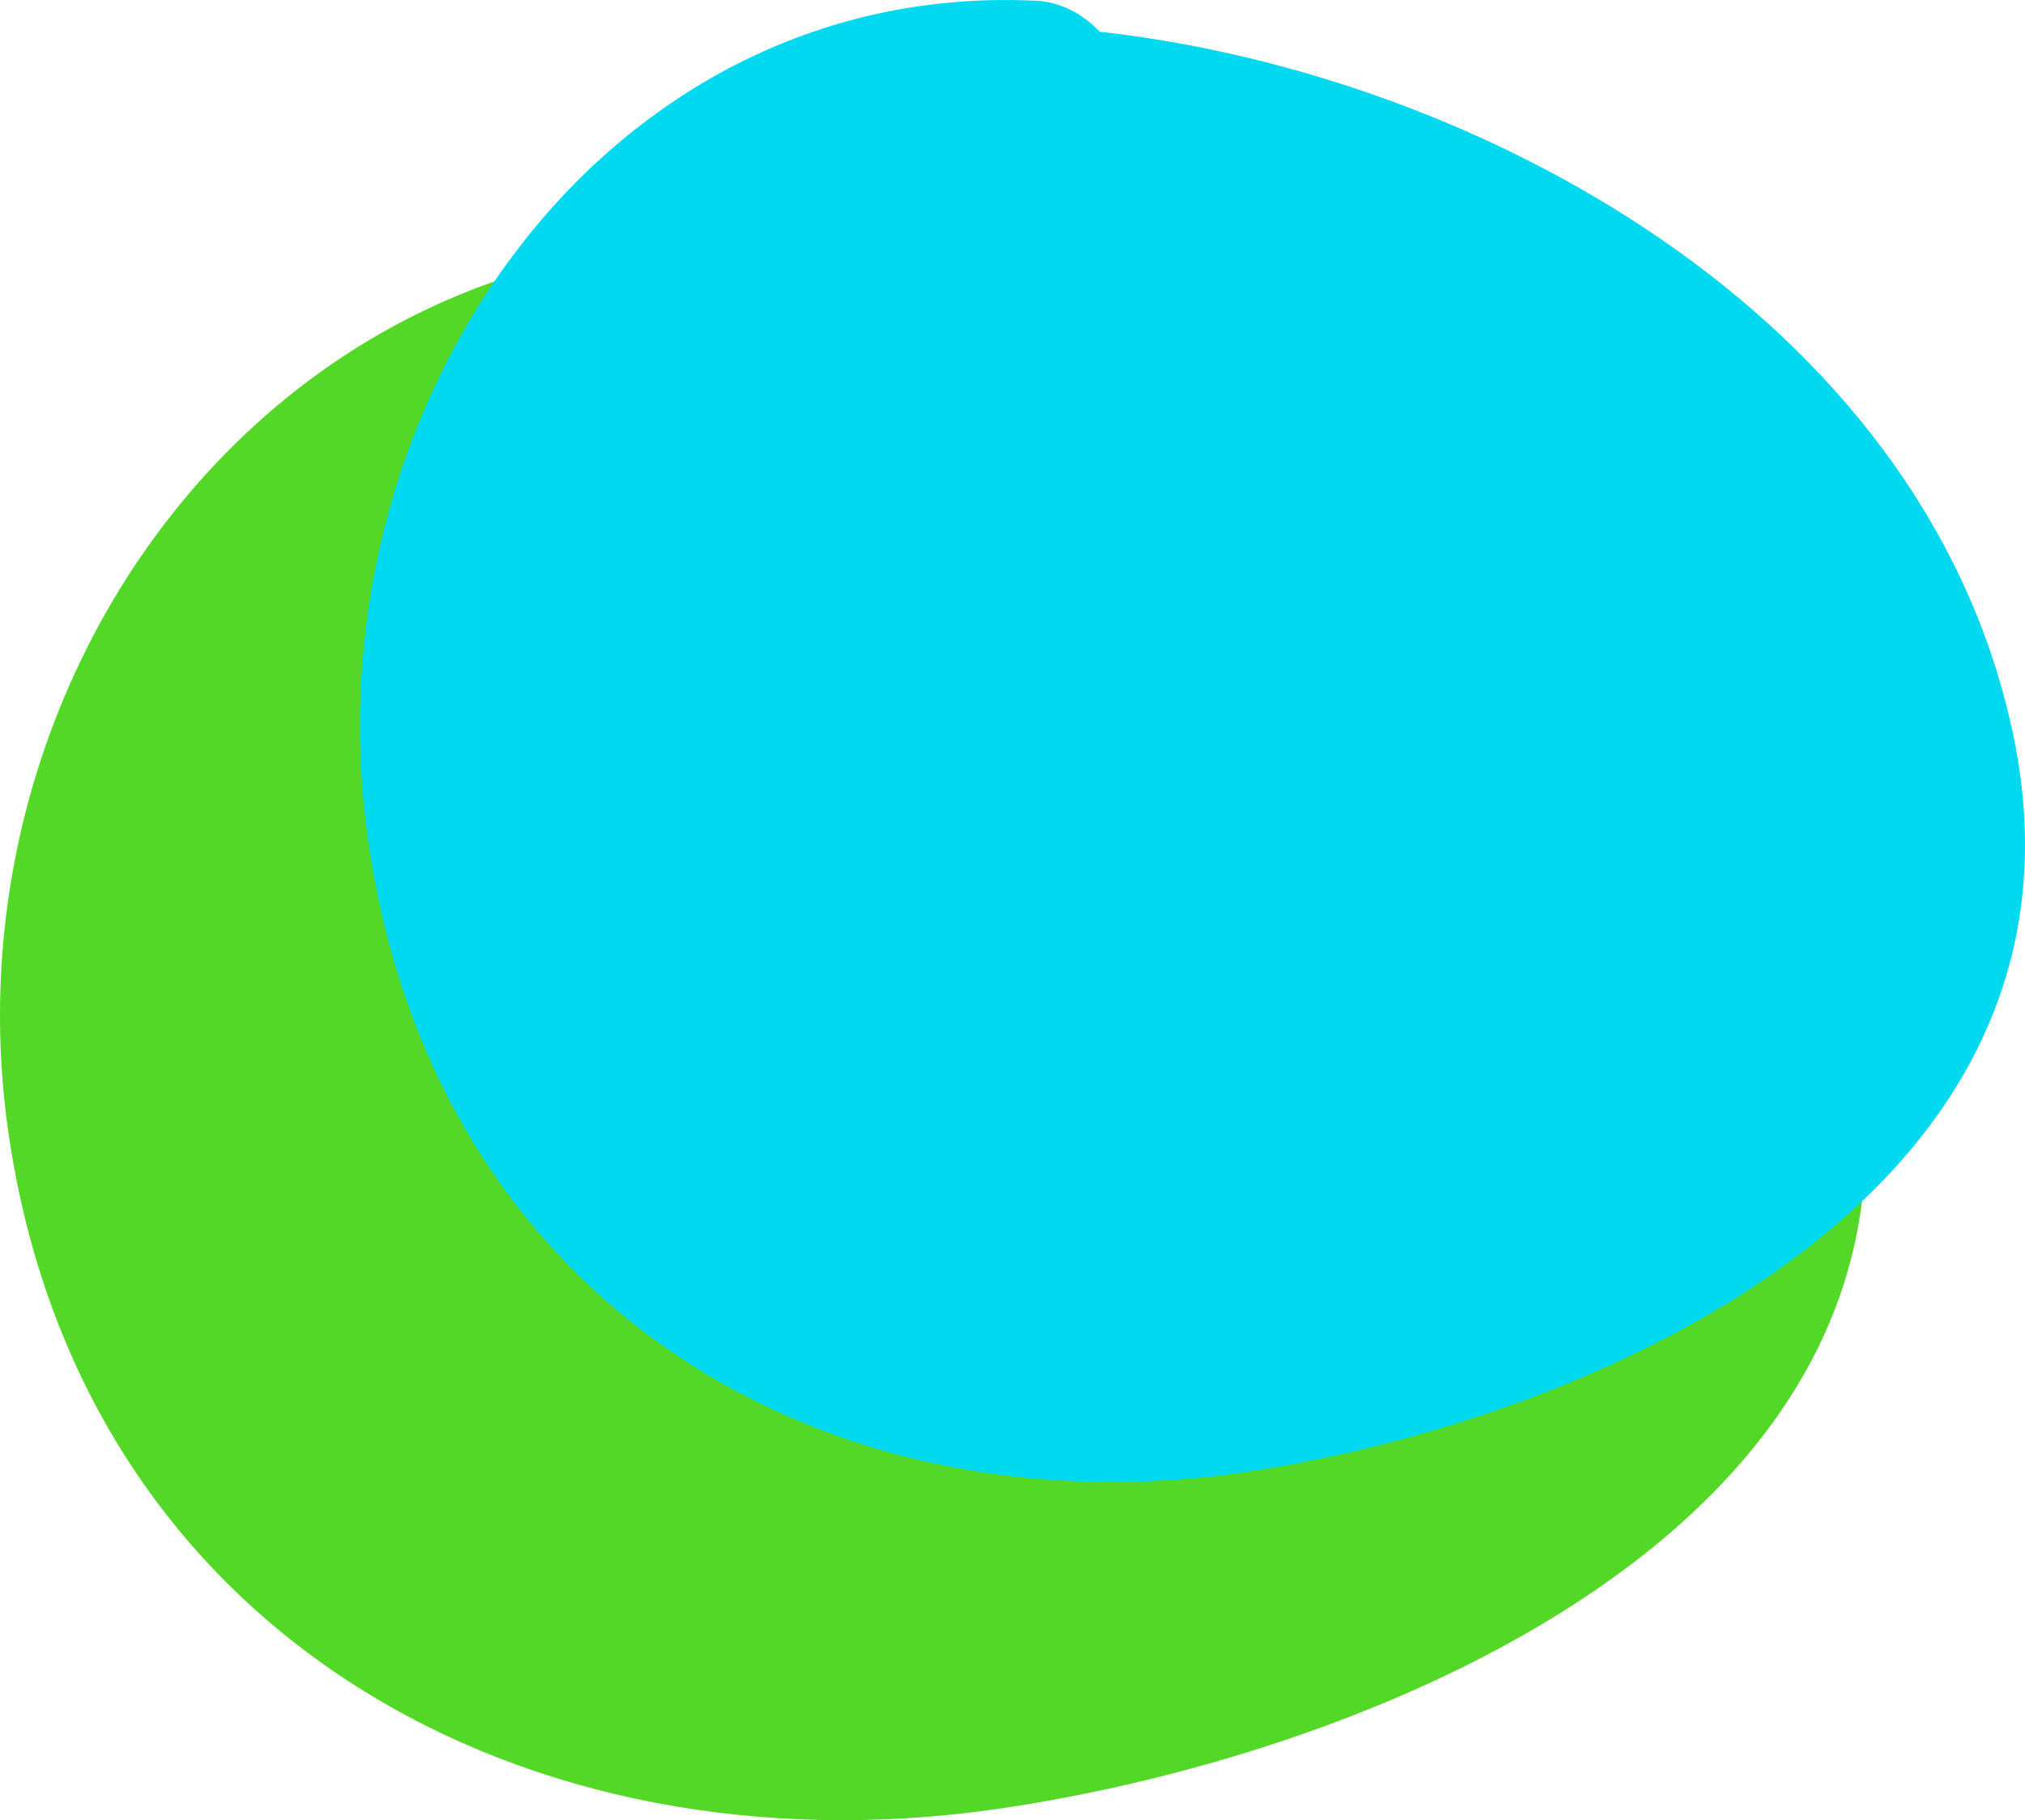
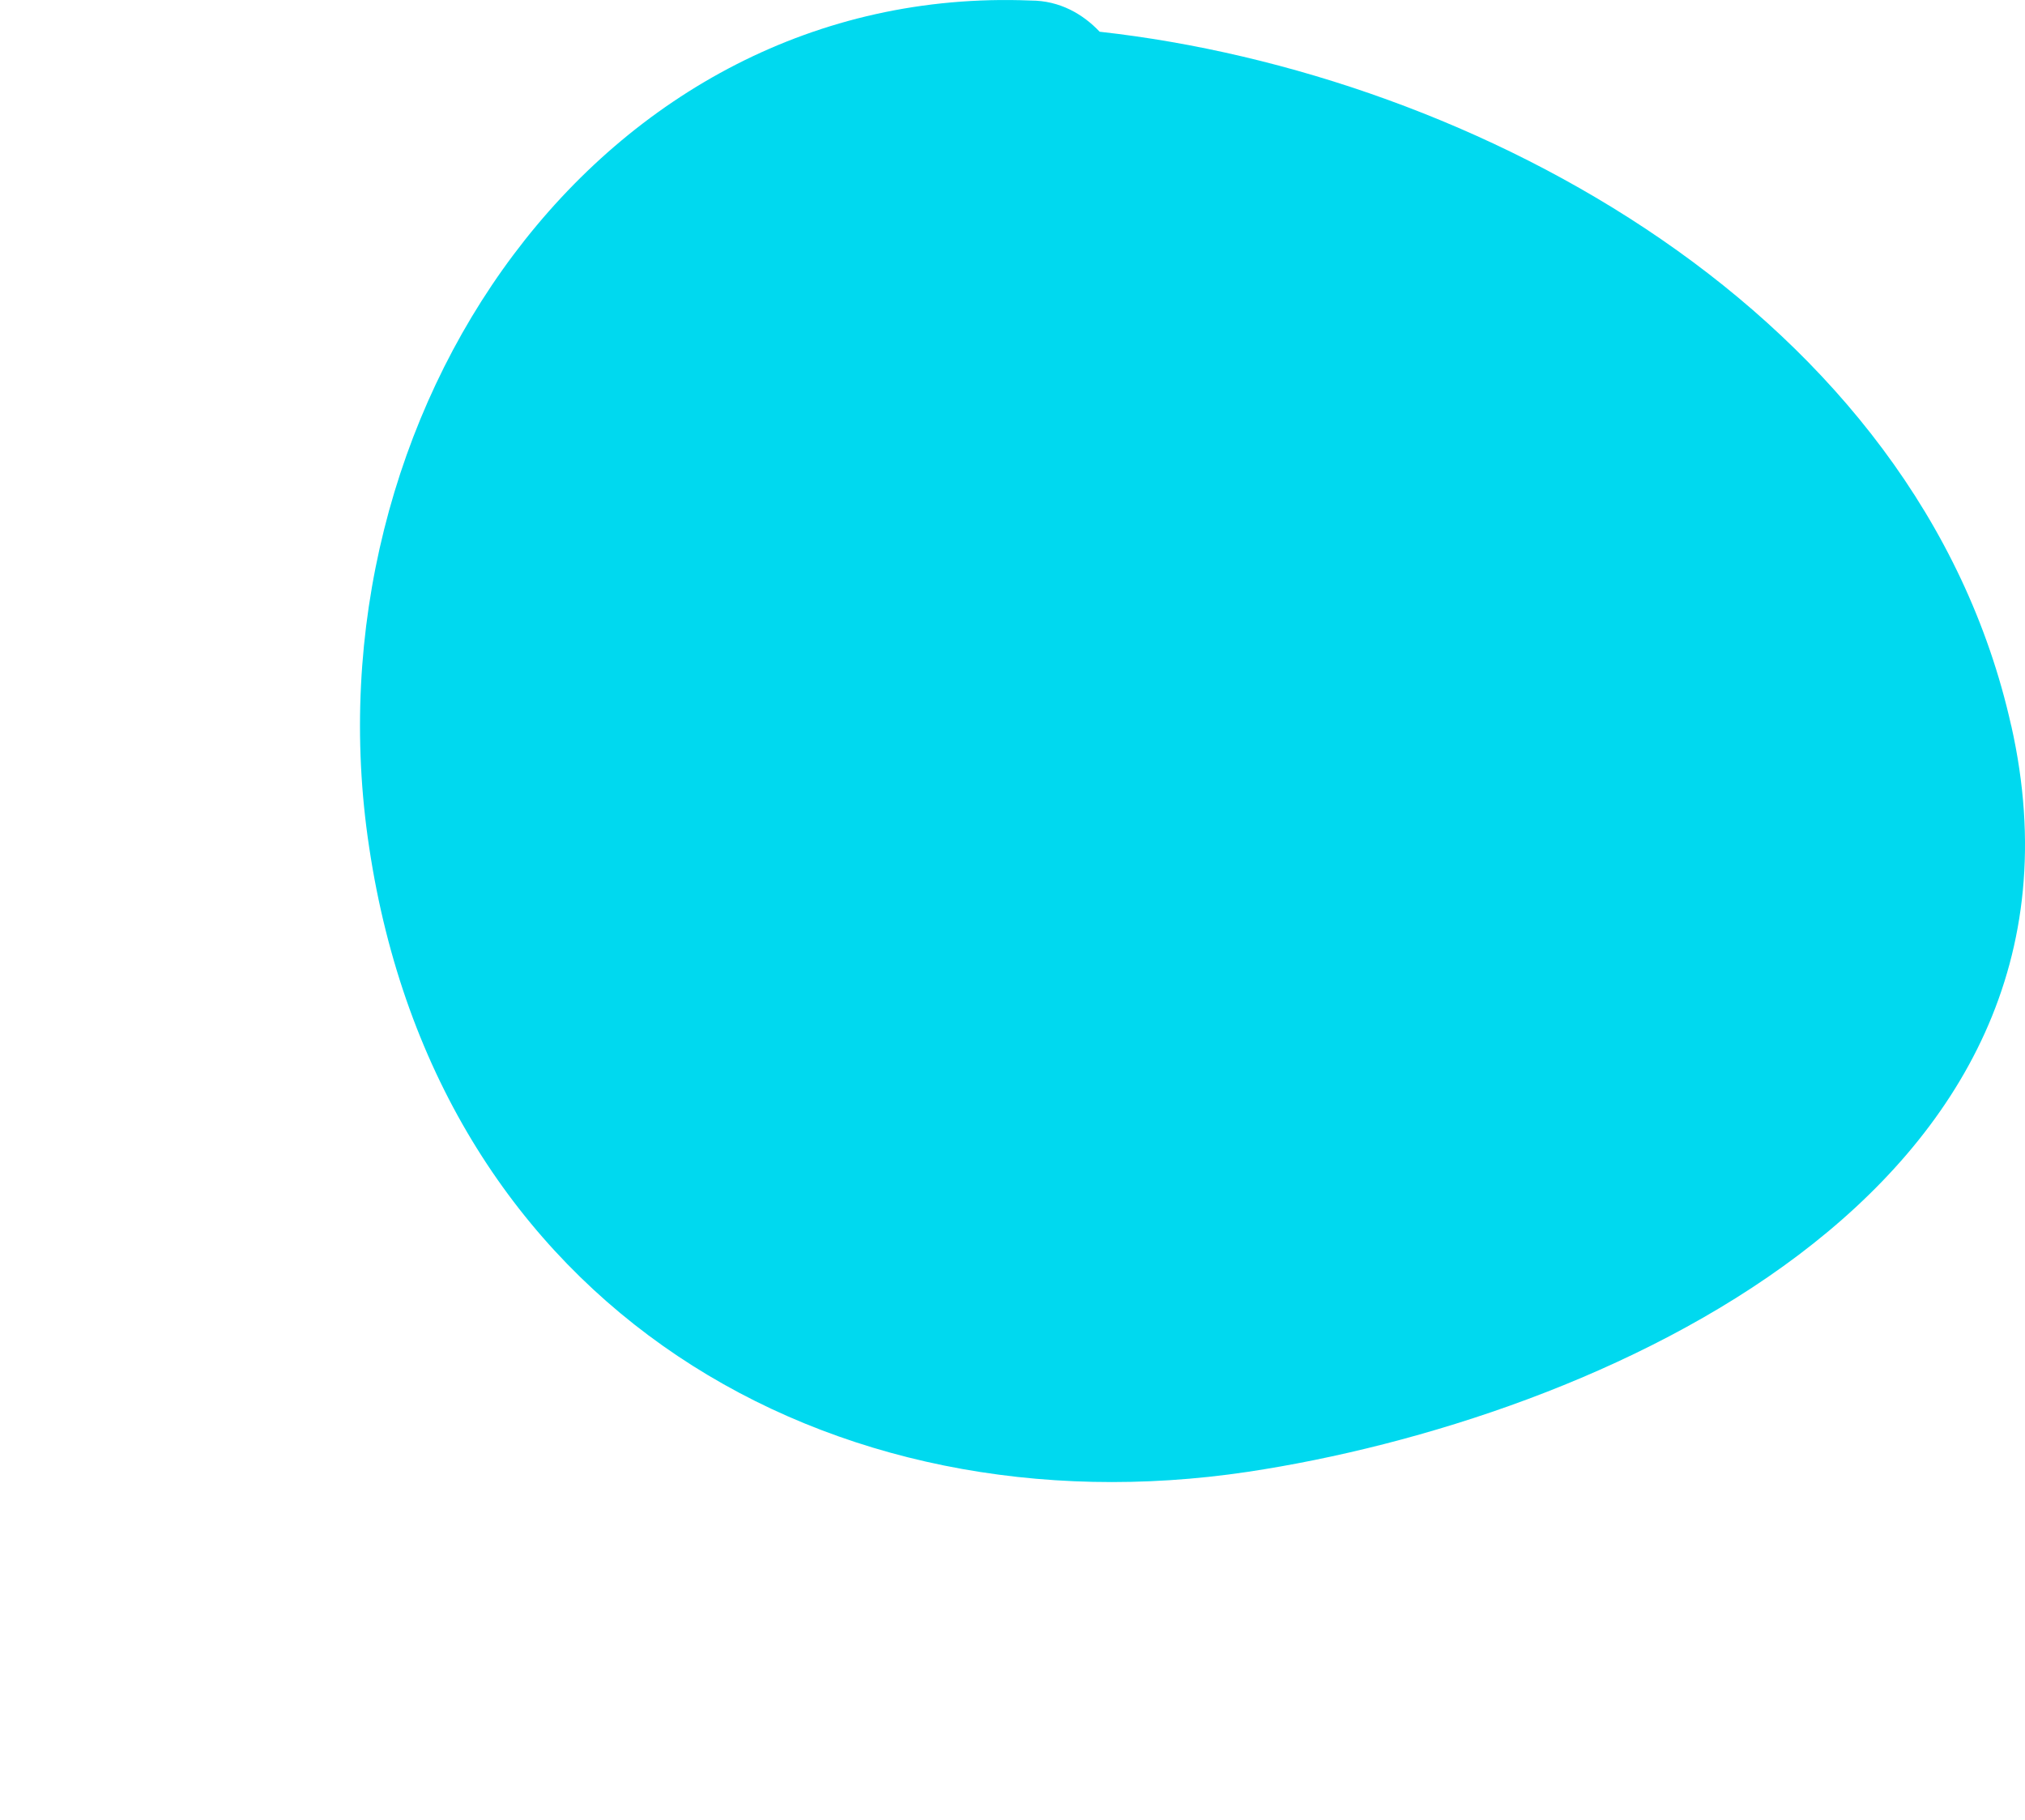
<svg xmlns="http://www.w3.org/2000/svg" id="Layer_2" viewBox="0 0 308.23 277.07">
  <defs>
    <style> .cls-1 { fill: #53d827; } .cls-2 { fill: #00d9ef; } </style>
  </defs>
  <g id="Layer_1-2" data-name="Layer_1">
-     <path class="cls-1" d="M281.63,154.57c-15.72-66.89-91.49-105.67-155.47-112.41-2.81-2.81-6.74-5.06-11.79-5.06C40.85,34.29-9.66,103.99,1.56,174.24c11.79,74.75,78.58,111.29,149.86,101.17,58.93-8.43,148.17-44.96,130.21-120.84Z" />
    <path class="cls-2" d="M306.13,110.47C292.11,47.62,224.49,11.17,167.38,4.83c-2.5-2.64-6.01-4.75-10.52-4.75C91.25-2.56,46.17,62.93,56.19,128.96c10.52,70.25,70.13,104.59,133.74,95.08,52.59-7.92,132.24-42.26,116.21-113.57Z" />
  </g>
</svg>